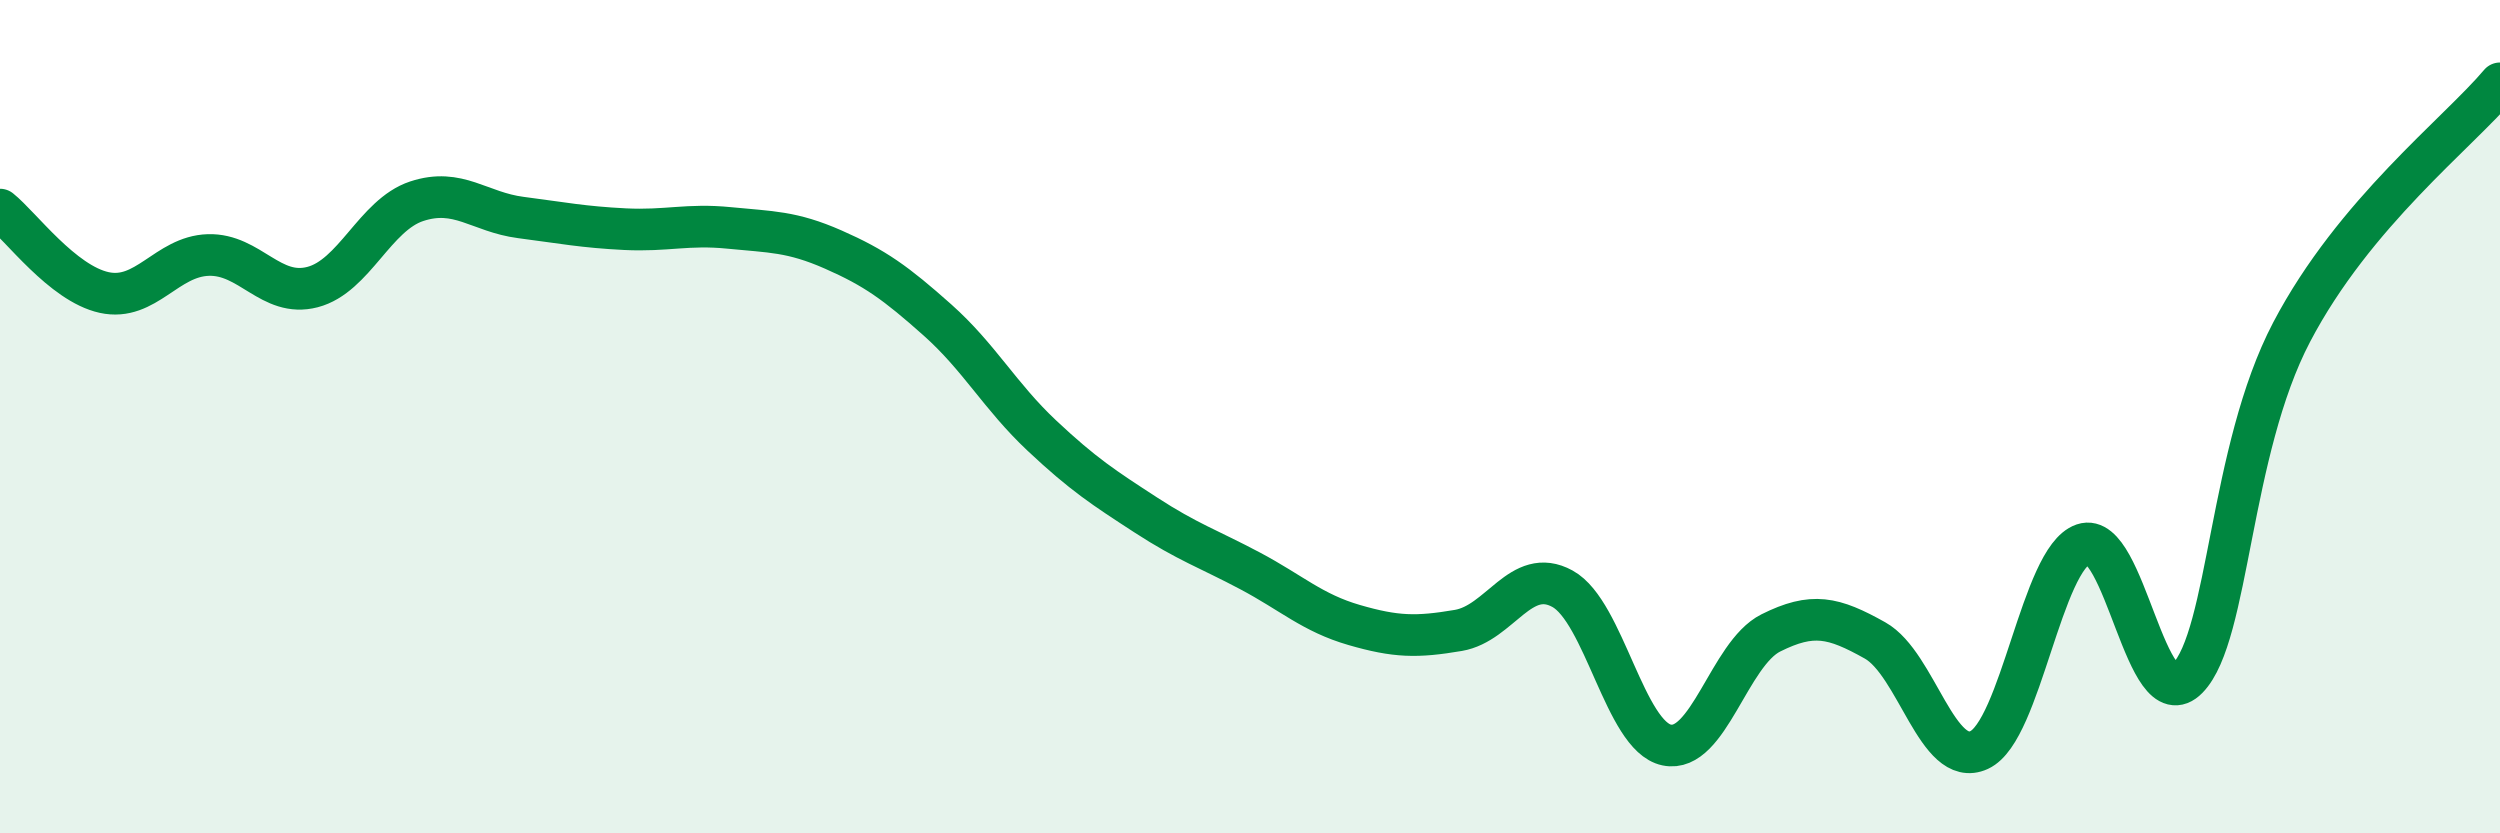
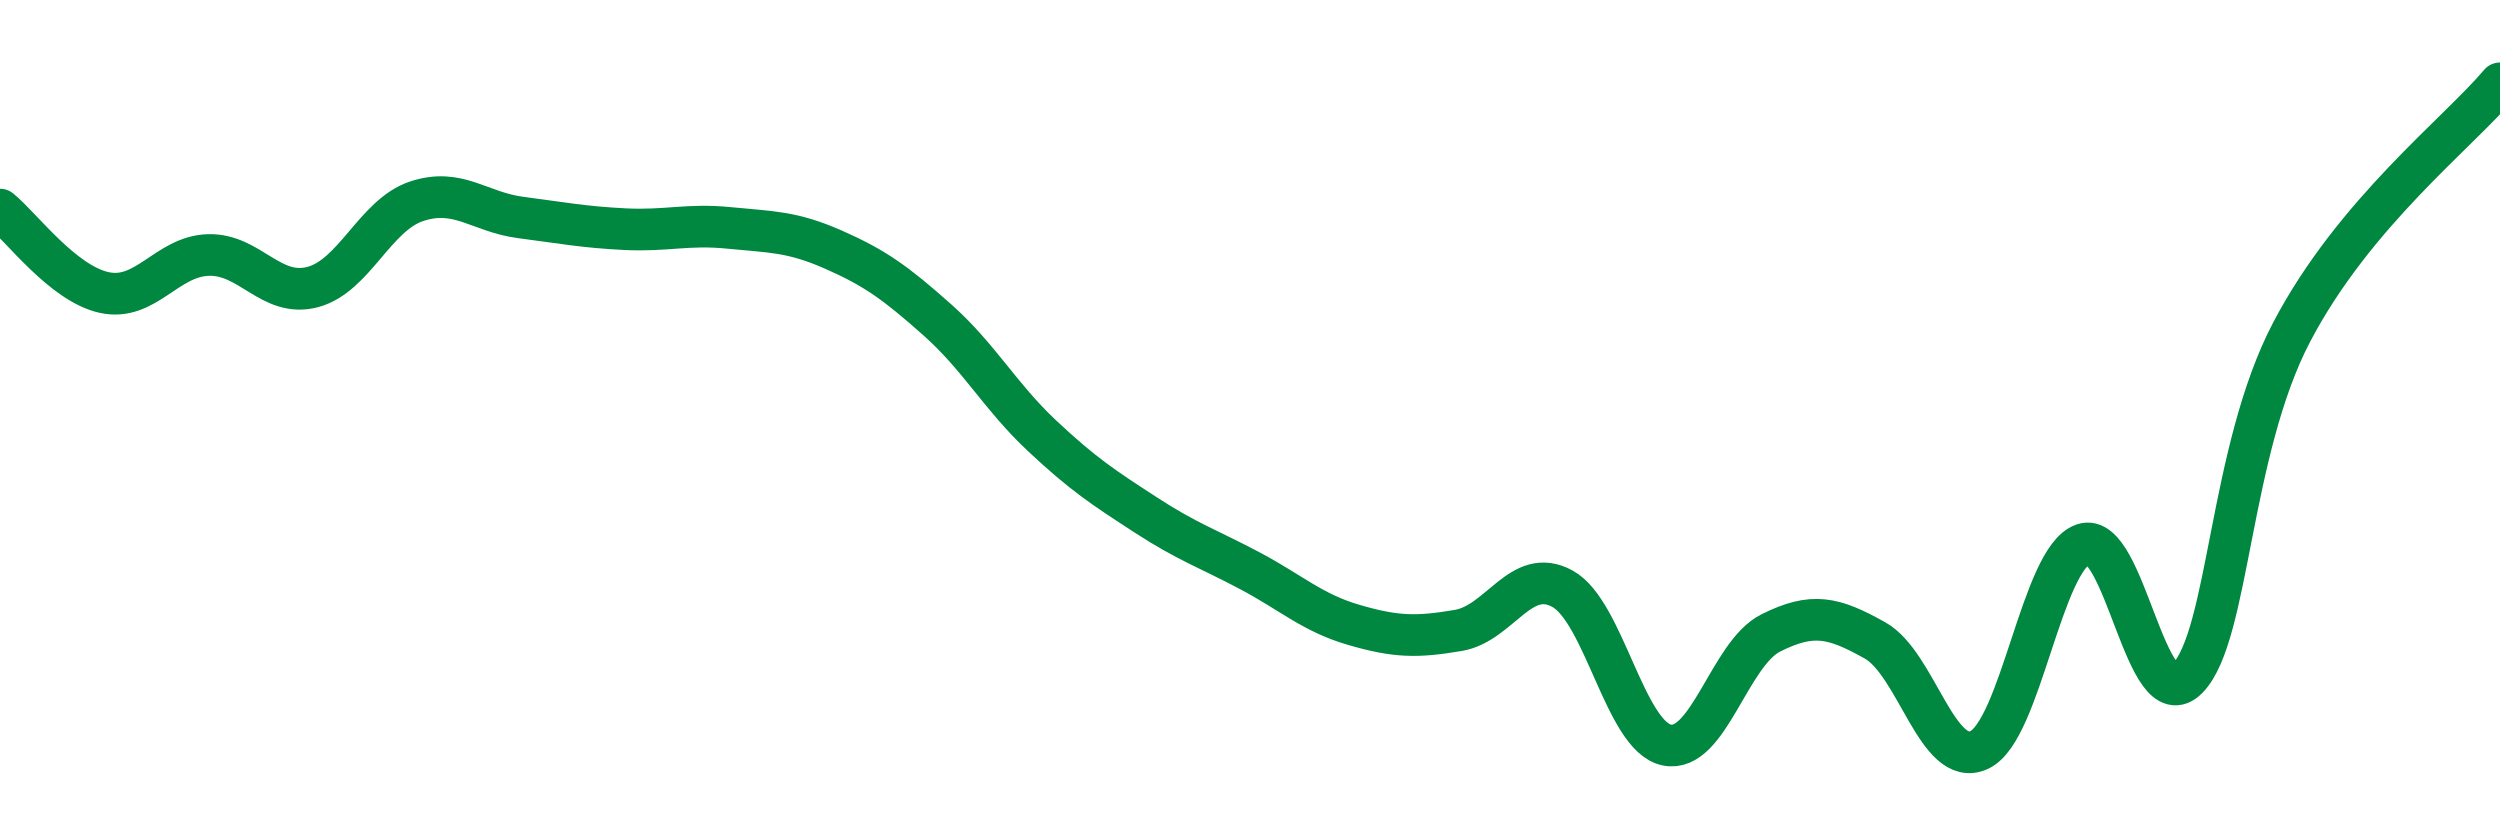
<svg xmlns="http://www.w3.org/2000/svg" width="60" height="20" viewBox="0 0 60 20">
-   <path d="M 0,5.03 C 0.5,5.43 1.5,6.8 2.5,7.02 C 3.5,7.24 4,6.15 5,6.12 C 6,6.09 6.5,7.15 7.5,6.89 C 8.5,6.63 9,5.16 10,4.83 C 11,4.5 11.5,5.09 12.5,5.22 C 13.5,5.35 14,5.45 15,5.5 C 16,5.55 16.5,5.37 17.5,5.47 C 18.5,5.57 19,5.55 20,5.99 C 21,6.43 21.5,6.79 22.5,7.68 C 23.5,8.57 24,9.51 25,10.45 C 26,11.39 26.5,11.71 27.5,12.36 C 28.5,13.01 29,13.17 30,13.7 C 31,14.23 31.5,14.71 32.5,15 C 33.5,15.29 34,15.3 35,15.13 C 36,14.96 36.5,13.58 37.5,14.13 C 38.5,14.68 39,17.67 40,17.88 C 41,18.09 41.5,15.69 42.5,15.19 C 43.5,14.69 44,14.81 45,15.37 C 46,15.93 46.5,18.46 47.5,18 C 48.5,17.54 49,13.4 50,13.06 C 51,12.72 51.5,17.3 52.5,16.28 C 53.5,15.26 53.5,10.83 55,7.97 C 56.5,5.11 59,3.19 60,2L60 20L0 20Z" fill="#008740" opacity="0.1" stroke-linecap="round" stroke-linejoin="round" />
  <path d="M 0,5.03 C 0.5,5.43 1.5,6.8 2.5,7.02 C 3.5,7.24 4,6.15 5,6.12 C 6,6.09 6.5,7.15 7.5,6.89 C 8.5,6.63 9,5.16 10,4.83 C 11,4.5 11.5,5.09 12.5,5.22 C 13.5,5.35 14,5.45 15,5.5 C 16,5.55 16.5,5.37 17.5,5.47 C 18.5,5.57 19,5.55 20,5.99 C 21,6.43 21.5,6.79 22.5,7.68 C 23.5,8.57 24,9.51 25,10.45 C 26,11.39 26.5,11.71 27.5,12.36 C 28.5,13.01 29,13.17 30,13.7 C 31,14.23 31.5,14.71 32.5,15 C 33.5,15.29 34,15.3 35,15.13 C 36,14.96 36.5,13.58 37.5,14.13 C 38.5,14.68 39,17.67 40,17.88 C 41,18.09 41.5,15.69 42.5,15.19 C 43.5,14.69 44,14.81 45,15.37 C 46,15.93 46.5,18.46 47.5,18 C 48.5,17.54 49,13.4 50,13.06 C 51,12.72 51.5,17.3 52.5,16.28 C 53.5,15.26 53.5,10.83 55,7.97 C 56.5,5.11 59,3.19 60,2" stroke="#008740" stroke-width="1" fill="none" stroke-linecap="round" stroke-linejoin="round" />
</svg>